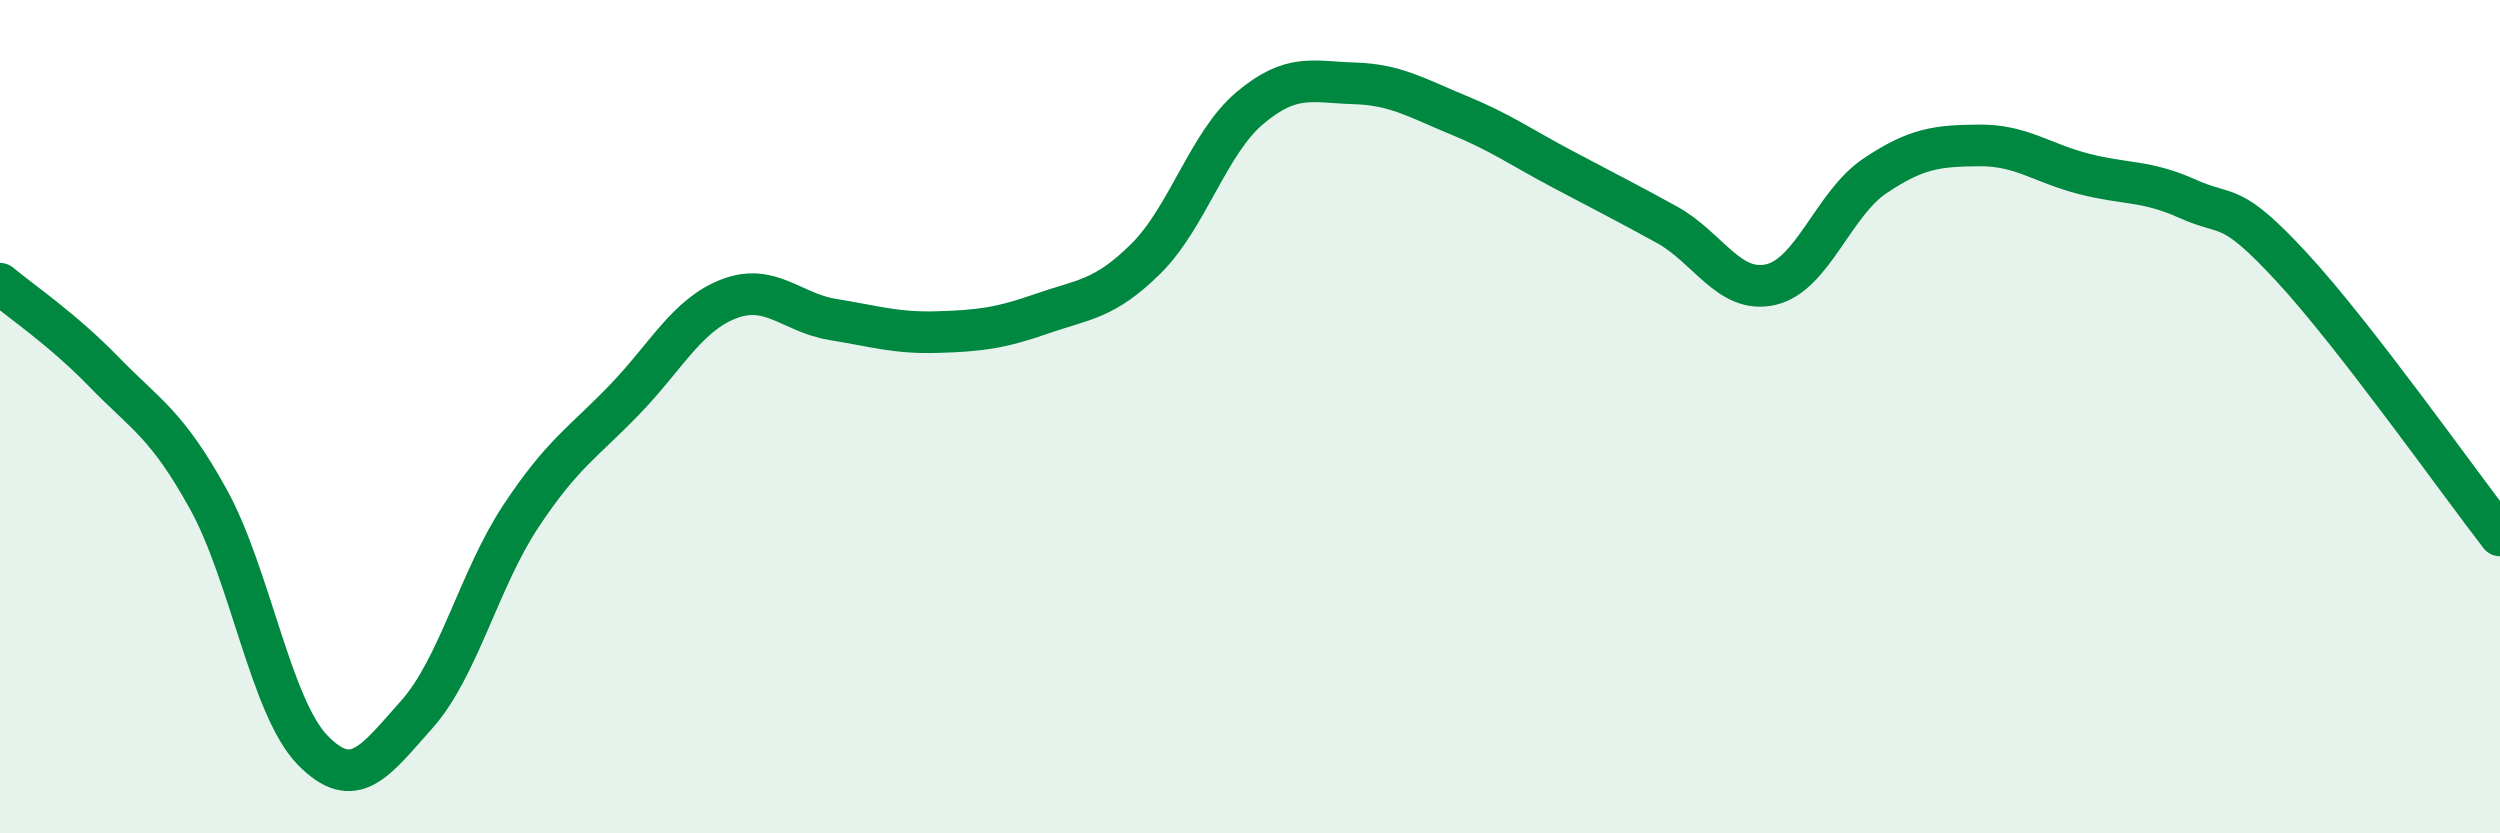
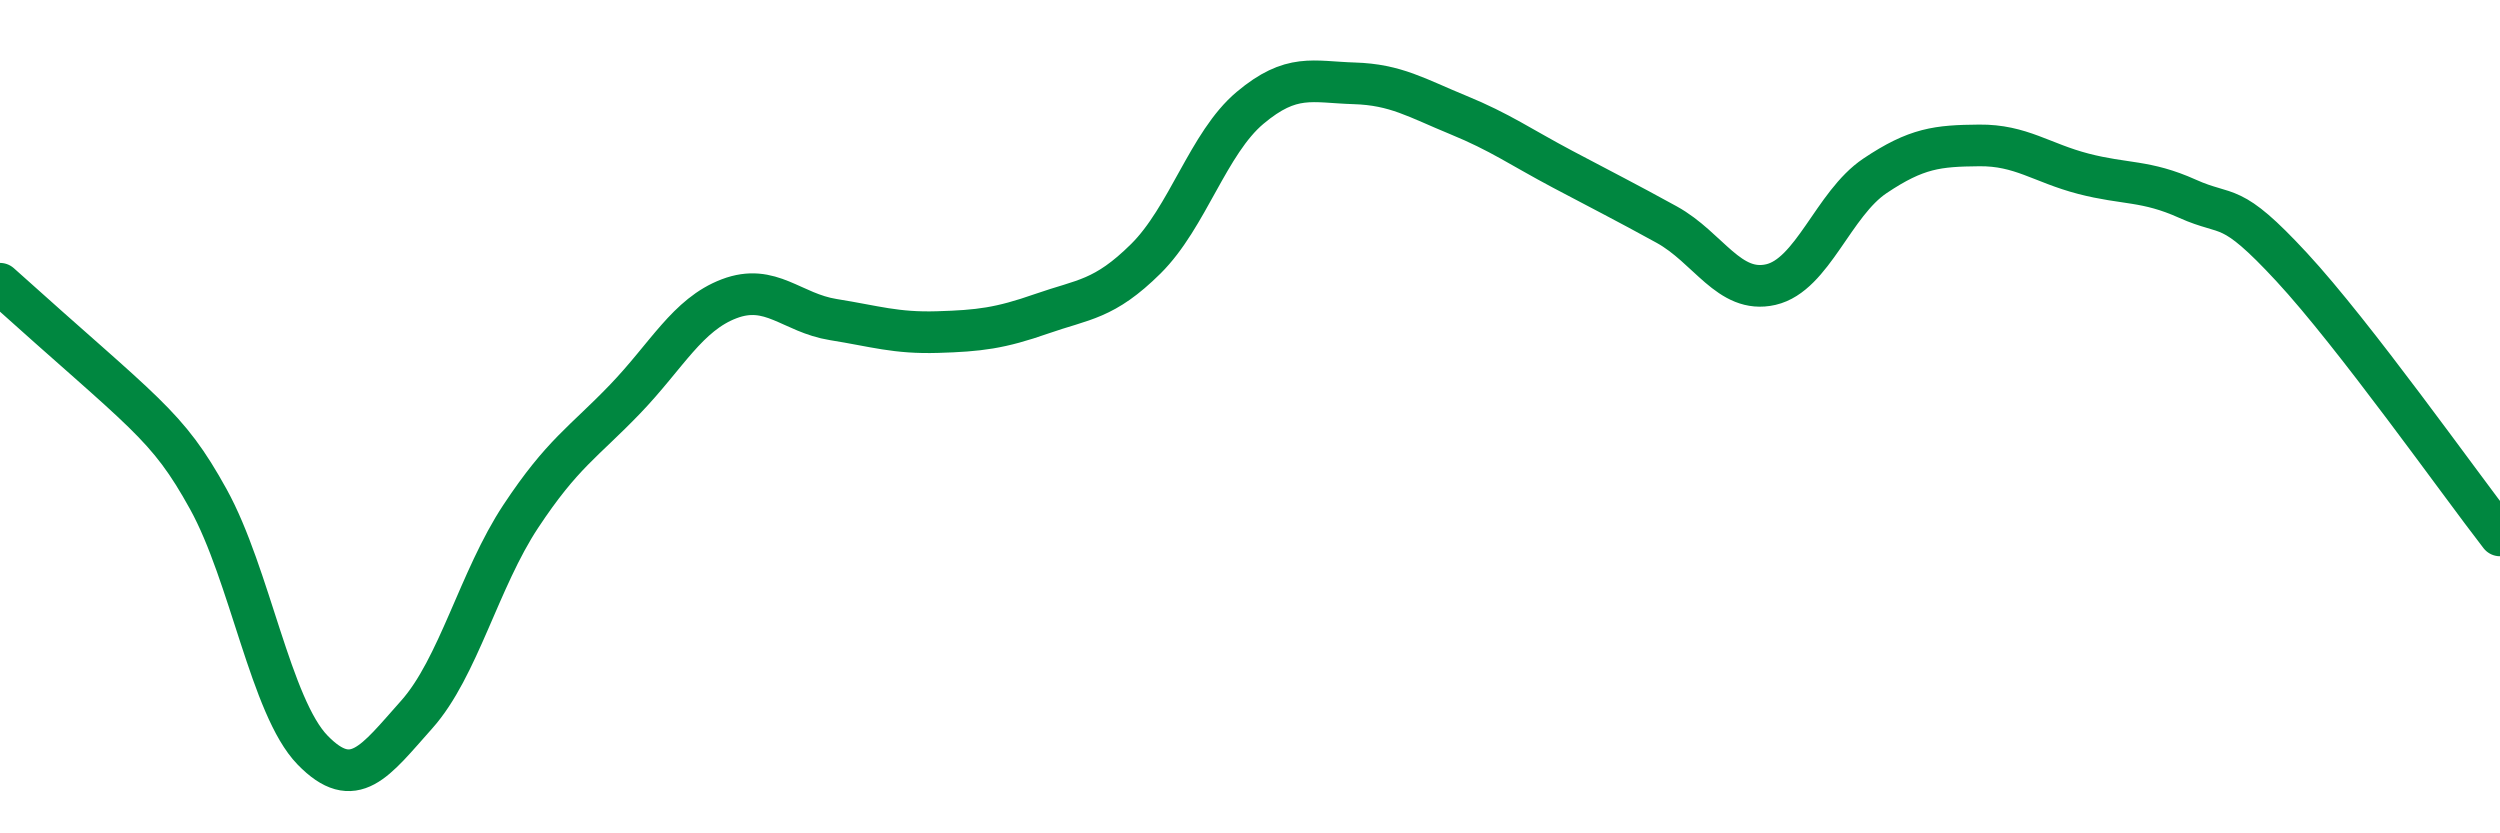
<svg xmlns="http://www.w3.org/2000/svg" width="60" height="20" viewBox="0 0 60 20">
-   <path d="M 0,6.81 C 0.5,7.23 1.5,7.9 2.5,8.93 C 3.5,9.96 4,10.17 5,11.98 C 6,13.79 6.5,16.97 7.5,18 C 8.5,19.03 9,18.27 10,17.15 C 11,16.03 11.5,13.9 12.5,12.39 C 13.5,10.88 14,10.62 15,9.58 C 16,8.54 16.5,7.55 17.5,7.17 C 18.5,6.79 19,7.51 20,7.67 C 21,7.83 21.5,8 22.5,7.97 C 23.5,7.94 24,7.88 25,7.53 C 26,7.18 26.5,7.2 27.5,6.21 C 28.5,5.22 29,3.43 30,2.59 C 31,1.75 31.5,1.97 32.5,2 C 33.5,2.03 34,2.35 35,2.76 C 36,3.17 36.5,3.53 37.5,4.06 C 38.5,4.59 39,4.84 40,5.39 C 41,5.94 41.5,7.06 42.5,6.83 C 43.5,6.6 44,4.89 45,4.22 C 46,3.55 46.5,3.5 47.5,3.49 C 48.5,3.48 49,3.91 50,4.17 C 51,4.43 51.5,4.32 52.5,4.77 C 53.5,5.22 53.5,4.79 55,6.41 C 56.5,8.03 59,11.56 60,12.85L60 20L0 20Z" fill="#008740" opacity="0.1" stroke-linecap="round" stroke-linejoin="round" />
-   <path d="M 0,6.81 C 0.5,7.23 1.5,7.9 2.5,8.93 C 3.5,9.96 4,10.17 5,11.98 C 6,13.79 6.5,16.97 7.5,18 C 8.5,19.03 9,18.27 10,17.15 C 11,16.03 11.5,13.9 12.5,12.39 C 13.5,10.88 14,10.62 15,9.58 C 16,8.54 16.5,7.55 17.5,7.17 C 18.5,6.79 19,7.51 20,7.67 C 21,7.83 21.5,8 22.5,7.97 C 23.5,7.94 24,7.88 25,7.53 C 26,7.18 26.5,7.2 27.5,6.21 C 28.5,5.22 29,3.43 30,2.59 C 31,1.75 31.5,1.97 32.5,2 C 33.5,2.03 34,2.35 35,2.76 C 36,3.17 36.5,3.53 37.5,4.06 C 38.5,4.59 39,4.84 40,5.39 C 41,5.94 41.5,7.06 42.5,6.83 C 43.5,6.6 44,4.89 45,4.22 C 46,3.55 46.5,3.5 47.5,3.49 C 48.5,3.48 49,3.91 50,4.17 C 51,4.43 51.5,4.32 52.5,4.77 C 53.5,5.22 53.5,4.79 55,6.41 C 56.5,8.03 59,11.56 60,12.85" stroke="#008740" stroke-width="1" fill="none" stroke-linecap="round" stroke-linejoin="round" />
+   <path d="M 0,6.81 C 3.5,9.96 4,10.17 5,11.98 C 6,13.79 6.5,16.97 7.5,18 C 8.5,19.03 9,18.27 10,17.15 C 11,16.03 11.5,13.9 12.5,12.39 C 13.5,10.88 14,10.62 15,9.58 C 16,8.54 16.5,7.55 17.5,7.17 C 18.5,6.79 19,7.51 20,7.67 C 21,7.83 21.5,8 22.5,7.97 C 23.5,7.94 24,7.88 25,7.53 C 26,7.18 26.5,7.2 27.5,6.21 C 28.5,5.22 29,3.43 30,2.59 C 31,1.75 31.5,1.97 32.5,2 C 33.5,2.03 34,2.35 35,2.76 C 36,3.17 36.5,3.53 37.5,4.06 C 38.5,4.59 39,4.84 40,5.39 C 41,5.94 41.5,7.06 42.5,6.83 C 43.5,6.6 44,4.89 45,4.22 C 46,3.55 46.5,3.5 47.5,3.49 C 48.5,3.48 49,3.91 50,4.17 C 51,4.43 51.5,4.32 52.5,4.77 C 53.5,5.22 53.5,4.79 55,6.41 C 56.5,8.03 59,11.56 60,12.85" stroke="#008740" stroke-width="1" fill="none" stroke-linecap="round" stroke-linejoin="round" />
</svg>